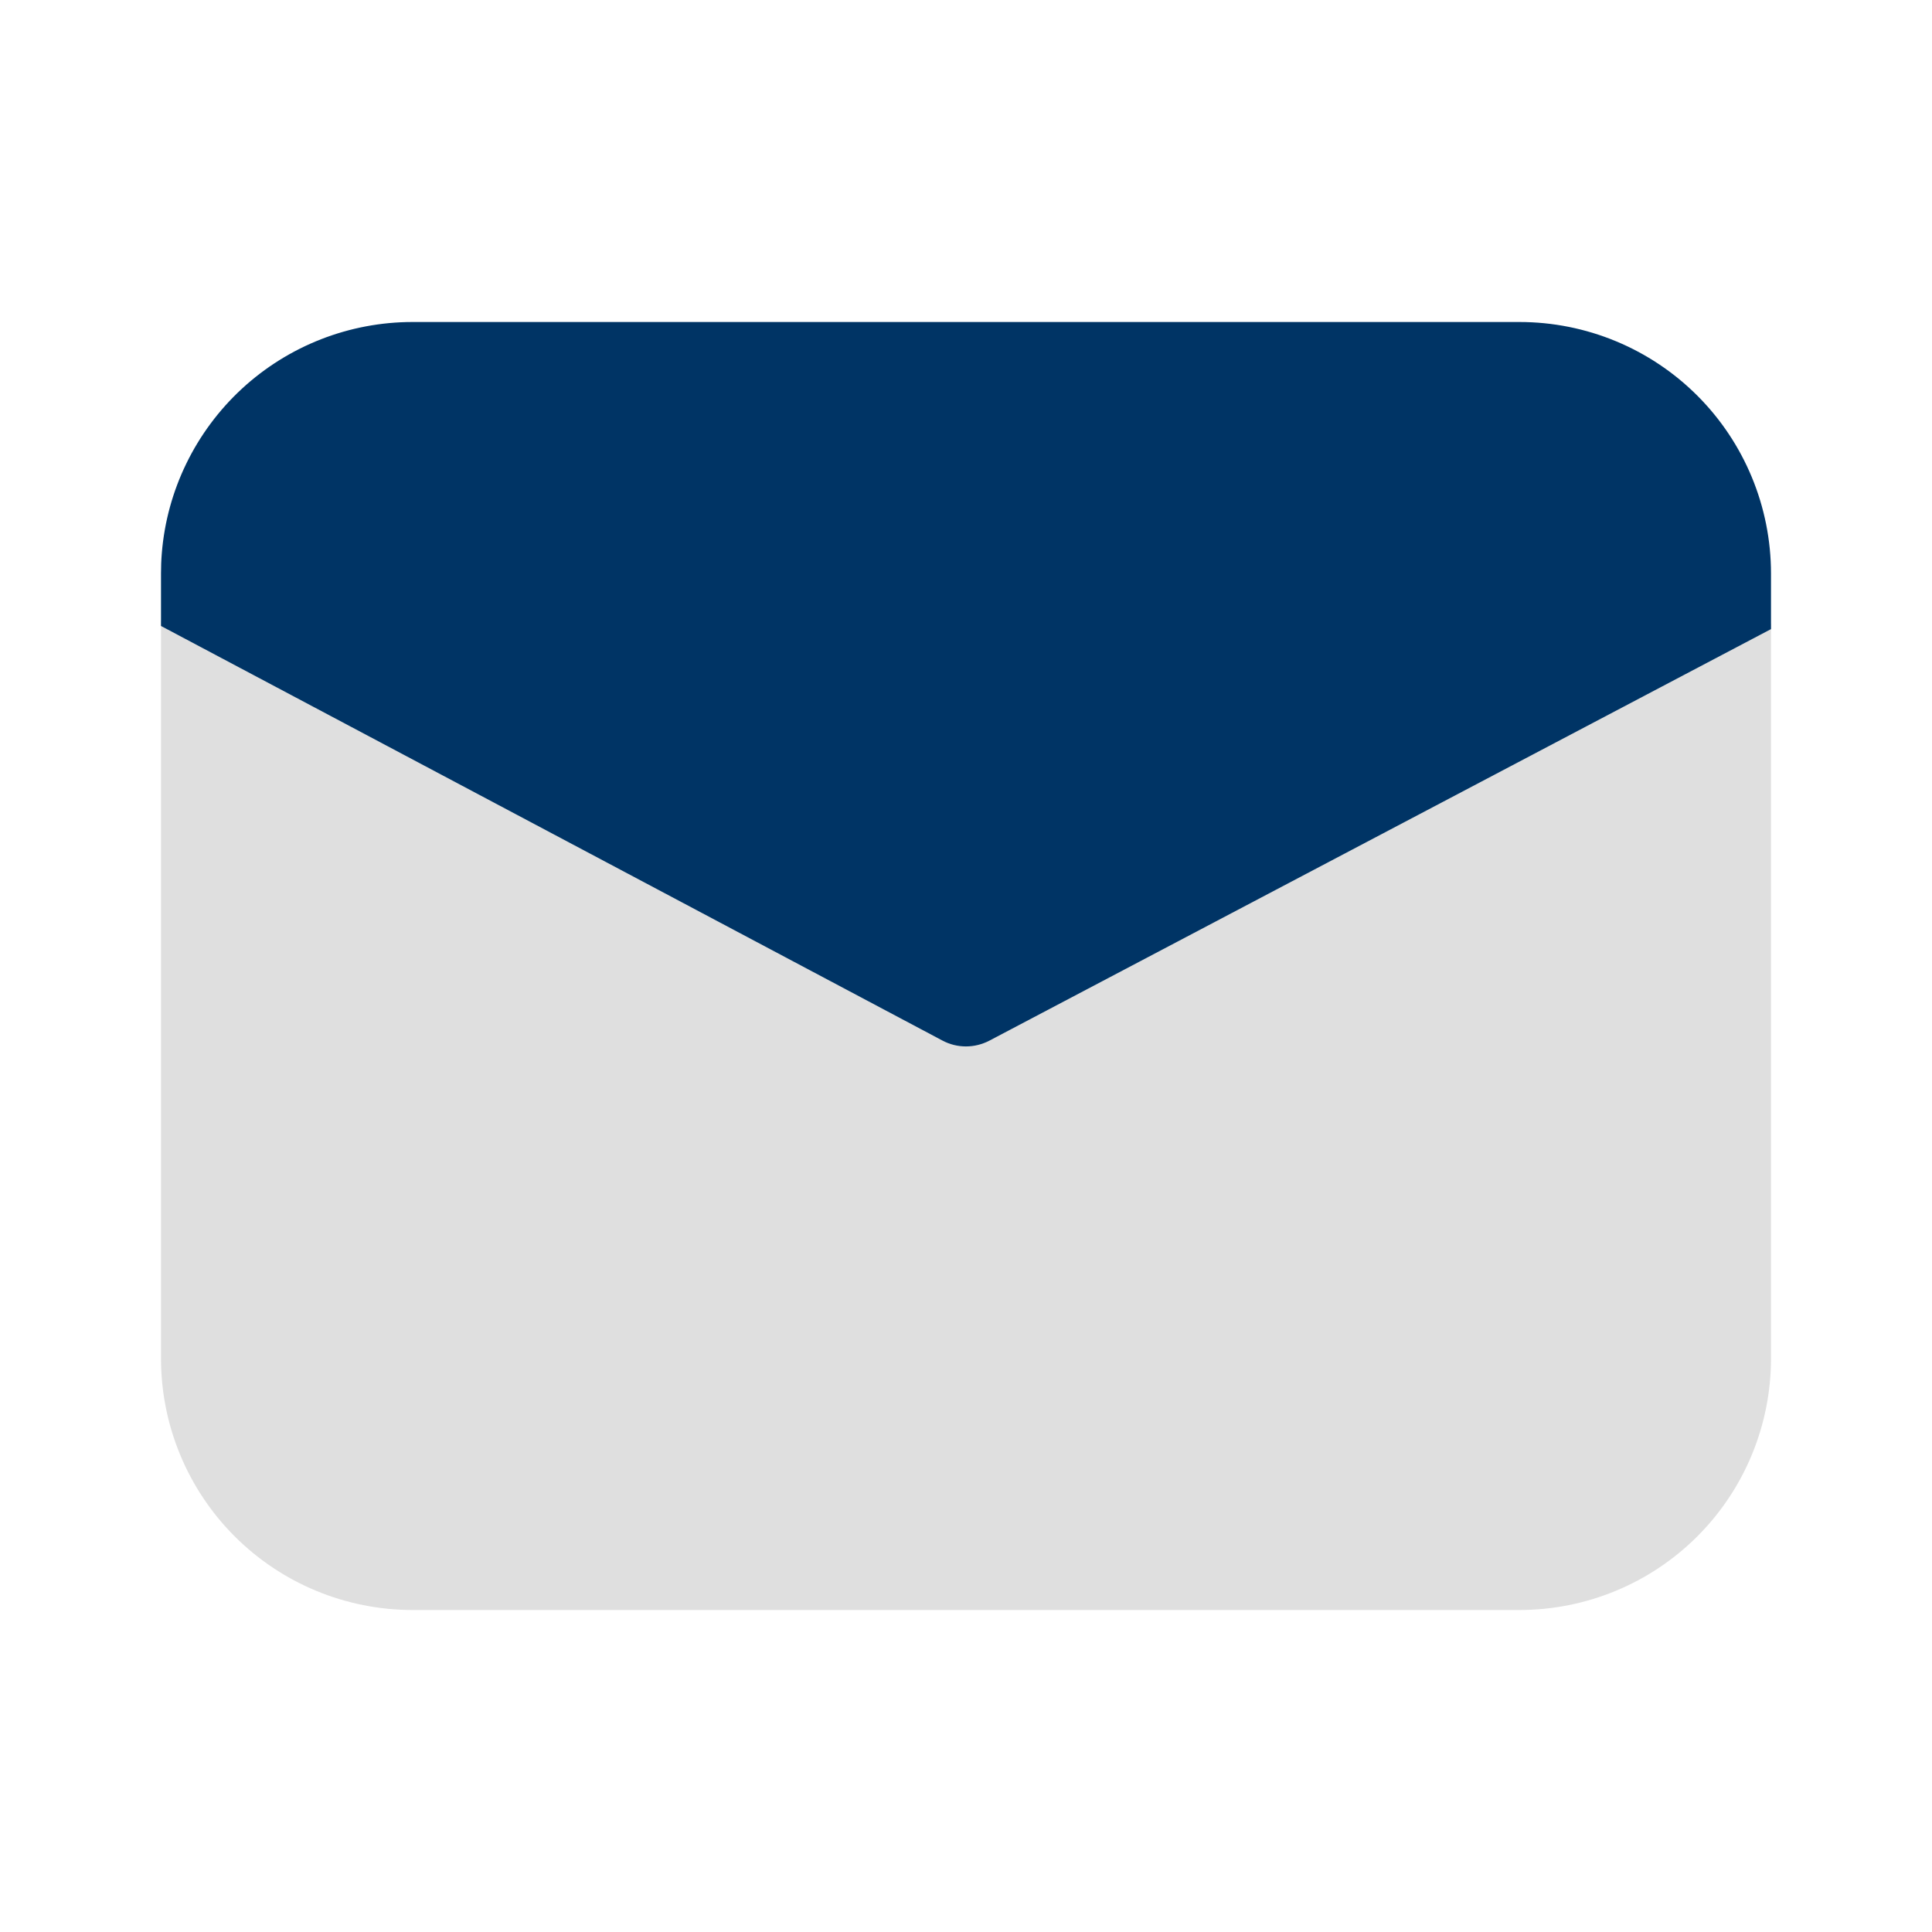
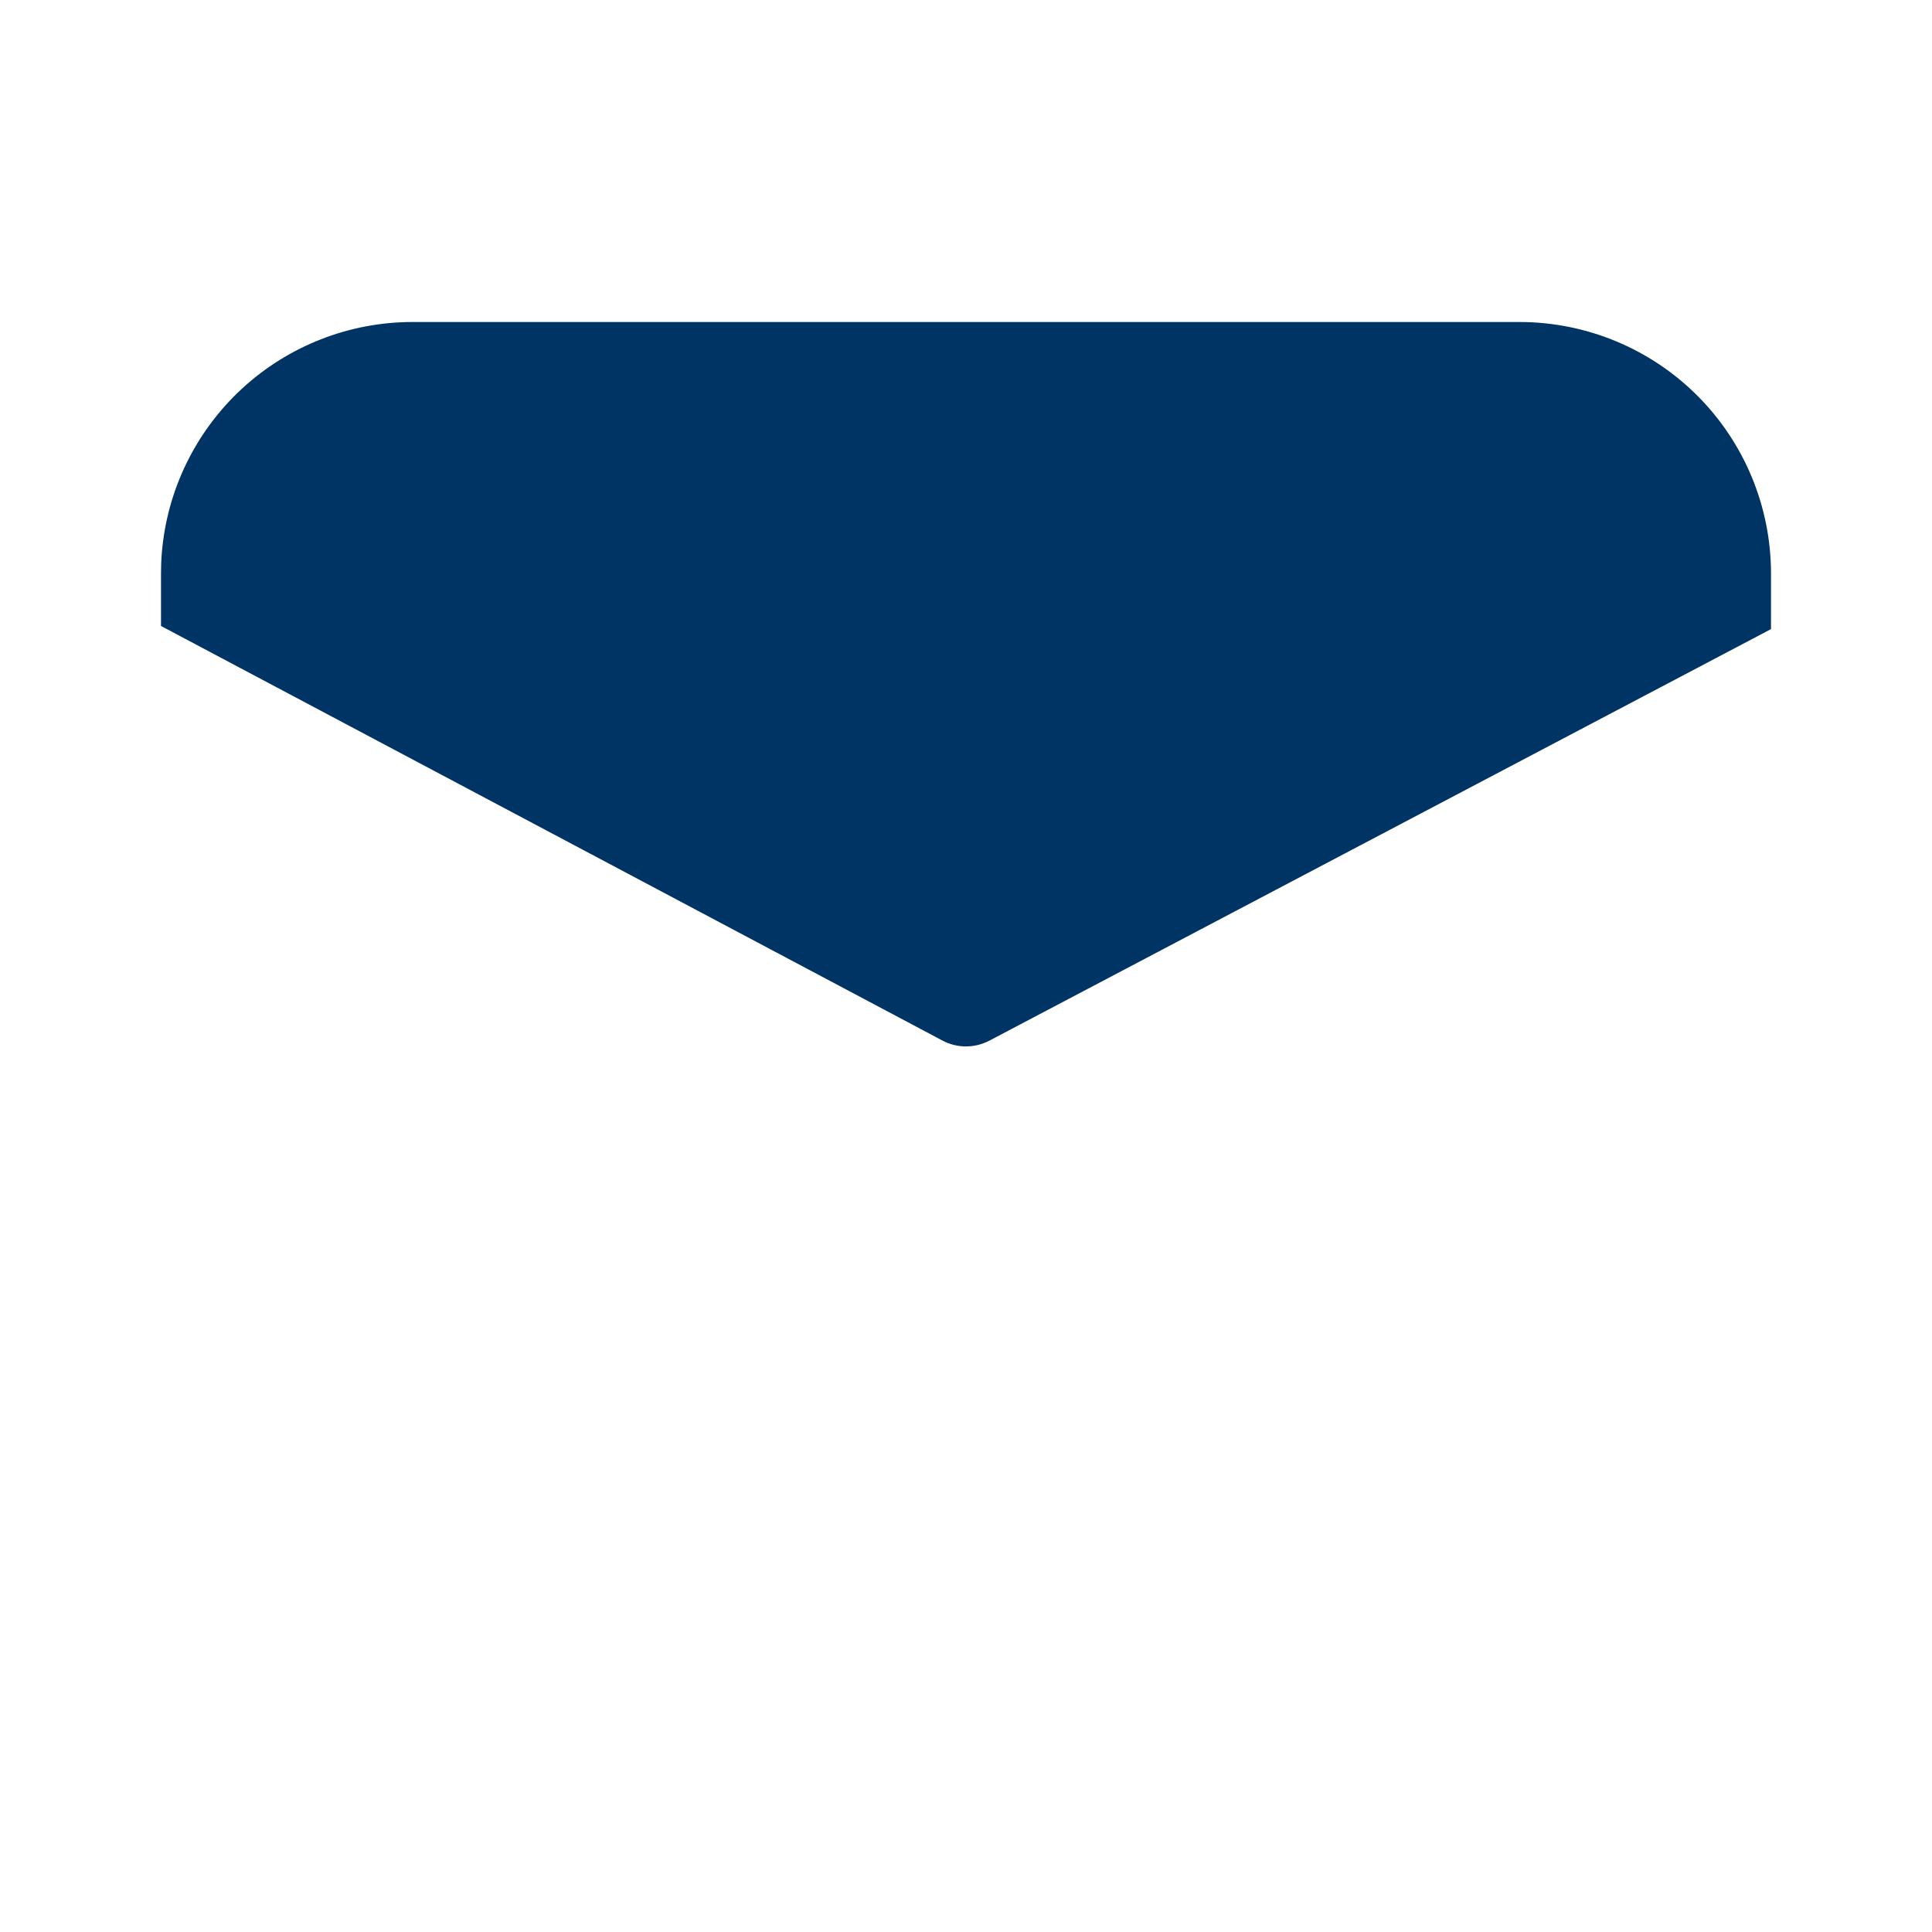
<svg xmlns="http://www.w3.org/2000/svg" width="24" height="24" viewBox="0 0 24 24" fill="none">
  <g id="fluent-color:mail-48">
    <g id="Group">
-       <path id="Vector" opacity="0.5" d="M2 7.71V16.875C2 17.704 2.329 18.499 2.915 19.085C3.501 19.671 4.296 20 5.125 20H18.875C19.704 20 20.499 19.671 21.085 19.085C21.671 18.499 22 17.704 22 16.875V7.75L12.291 12.862C12.201 12.909 12.101 12.934 11.999 12.934C11.897 12.934 11.797 12.909 11.707 12.861L2 7.71Z" fill="black" fill-opacity="0.25" />
      <path id="Vector_2" d="M2.01 6.873C2.073 6.091 2.429 5.361 3.006 4.828C3.583 4.296 4.34 4 5.125 4H18.875C19.704 4 20.499 4.329 21.085 4.915C21.671 5.501 22 6.296 22 7.125V7.815L12.291 12.927C12.201 12.974 12.101 12.999 11.999 12.999C11.897 12.999 11.797 12.974 11.707 12.926L2 7.776V7.125C2 7.04 2.003 6.957 2.01 6.873Z" fill="#003465" />
    </g>
  </g>
</svg>